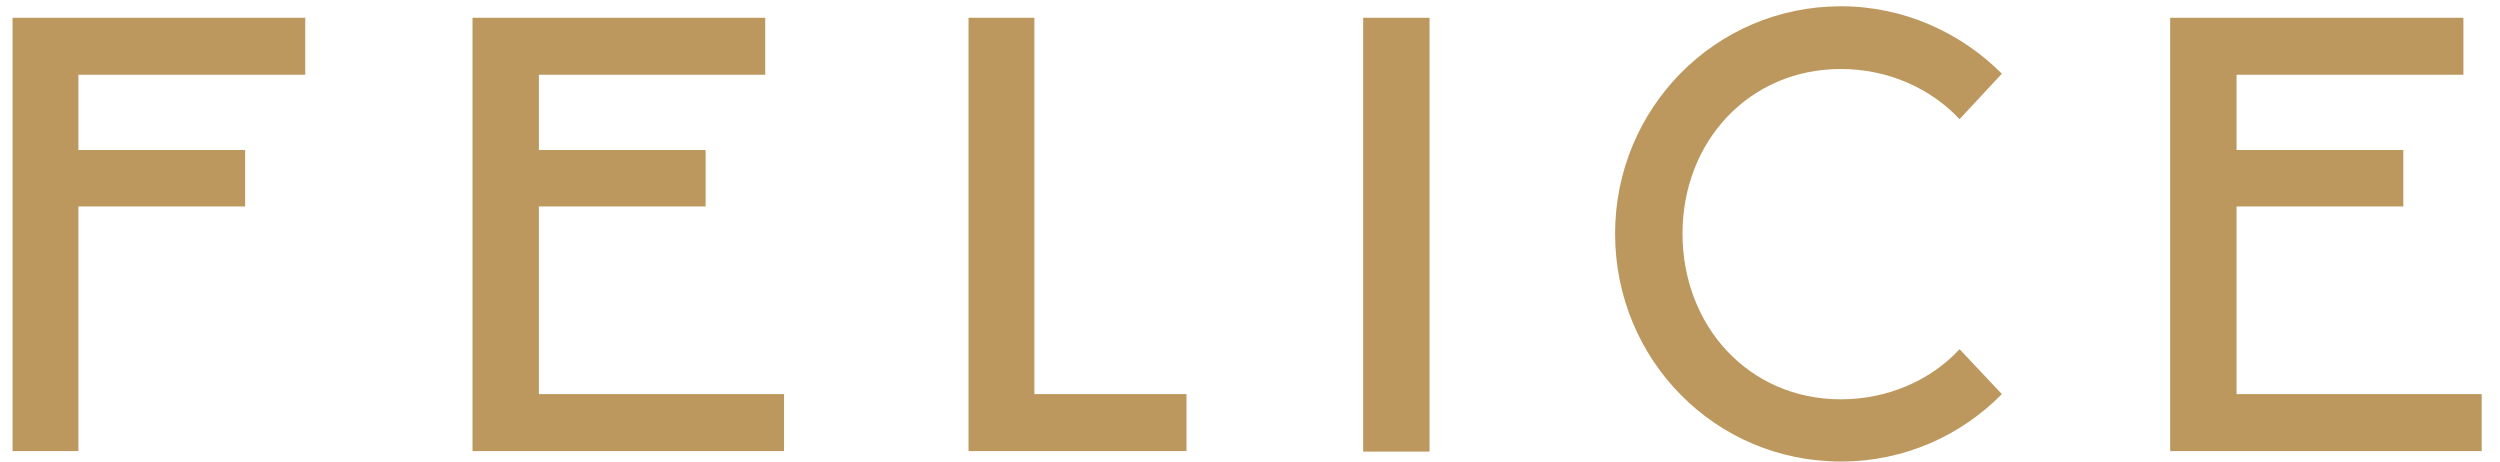
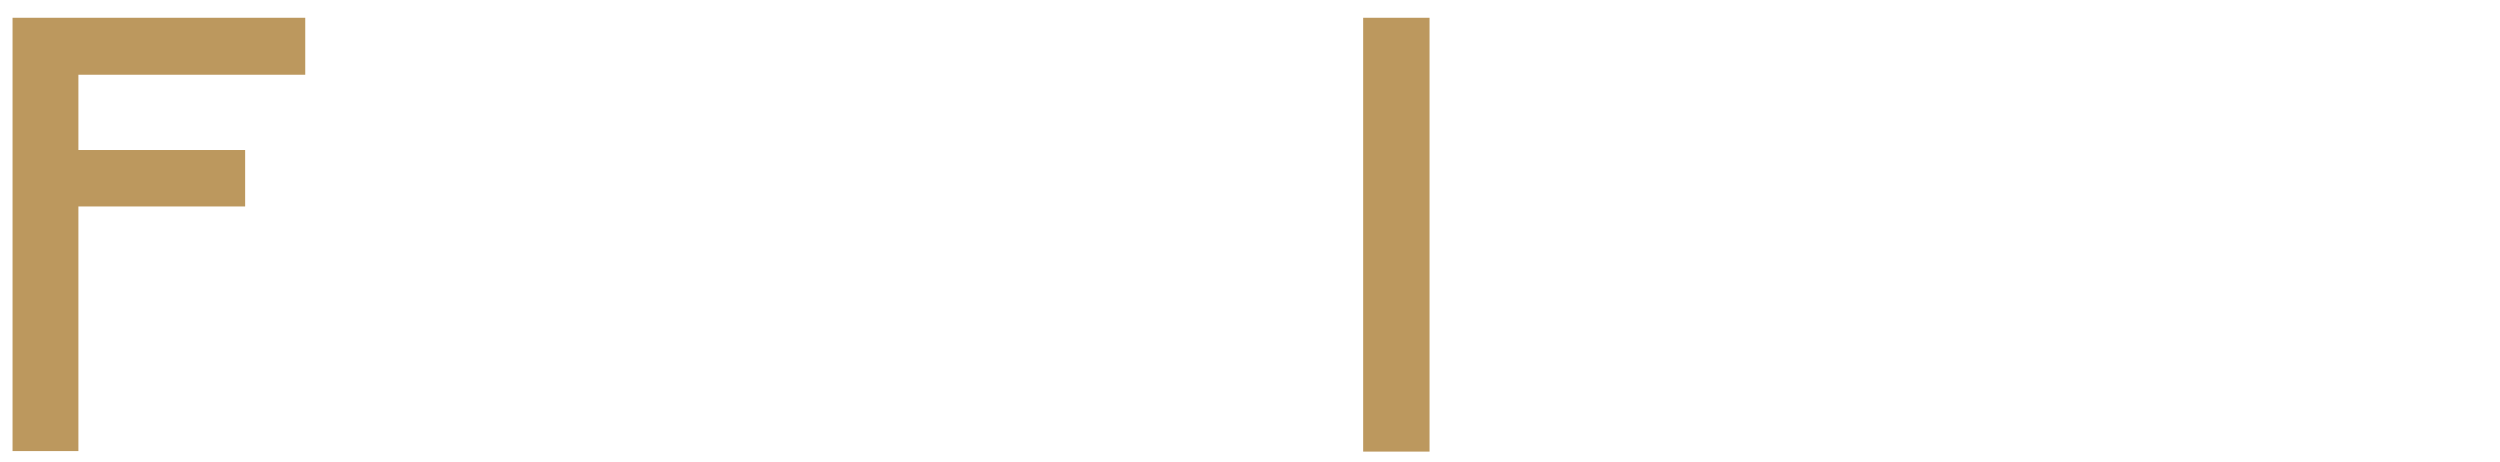
<svg xmlns="http://www.w3.org/2000/svg" version="1.1" id="Layer_1" x="0px" y="0px" viewBox="0 0 478.3 88.3" style="enable-background:new 0 0 478.3 88.3;" xml:space="preserve">
  <style type="text/css">
	.st0{fill:#BC985E;}
</style>
  <g>
    <polygon class="st0" points="58.4,3.4 58.4,14.3 15,14.3 15,28.7 46.9,28.7 46.9,39.5 15,39.5 15,86.3 2.4,86.3 2.4,3.4  " />
-     <polygon class="st0" points="150,86.3 150,75.4 103.1,75.4 103.1,39.5 135,39.5 135,28.7 103.1,28.7 103.1,14.3 146.4,14.3    146.4,3.4 90.4,3.4 90.4,86.3  " />
-     <polygon class="st0" points="227,86.3 227,75.4 197.9,75.4 197.9,3.4 185.3,3.4 185.3,86.3  " />
    <rect x="260.8" y="3.4" class="st0" width="12.7" height="83" />
-     <path class="st0" d="M374.9,66.8c-5.4,5.9-13.7,9.6-22.7,9.6c-17.6,0-30.3-14-30.3-31.7s12.8-31.5,30.3-31.5c9,0,17.2,3.7,22.7,9.6   l8.1-8.7c-7.9-7.9-18.8-12.9-30.8-12.9c-24.1,0-43.2,19.6-43.2,43.5c0,24.1,19.1,43.6,43.2,43.6c12.2,0,23-5,30.8-12.9L374.9,66.8z   " />
-     <polygon class="st0" points="474.8,86.3 474.8,75.4 427.9,75.4 427.9,39.5 459.8,39.5 459.8,28.7 427.9,28.7 427.9,14.3    471.3,14.3 471.3,3.4 415.2,3.4 415.2,86.3  " />
  </g>
</svg>